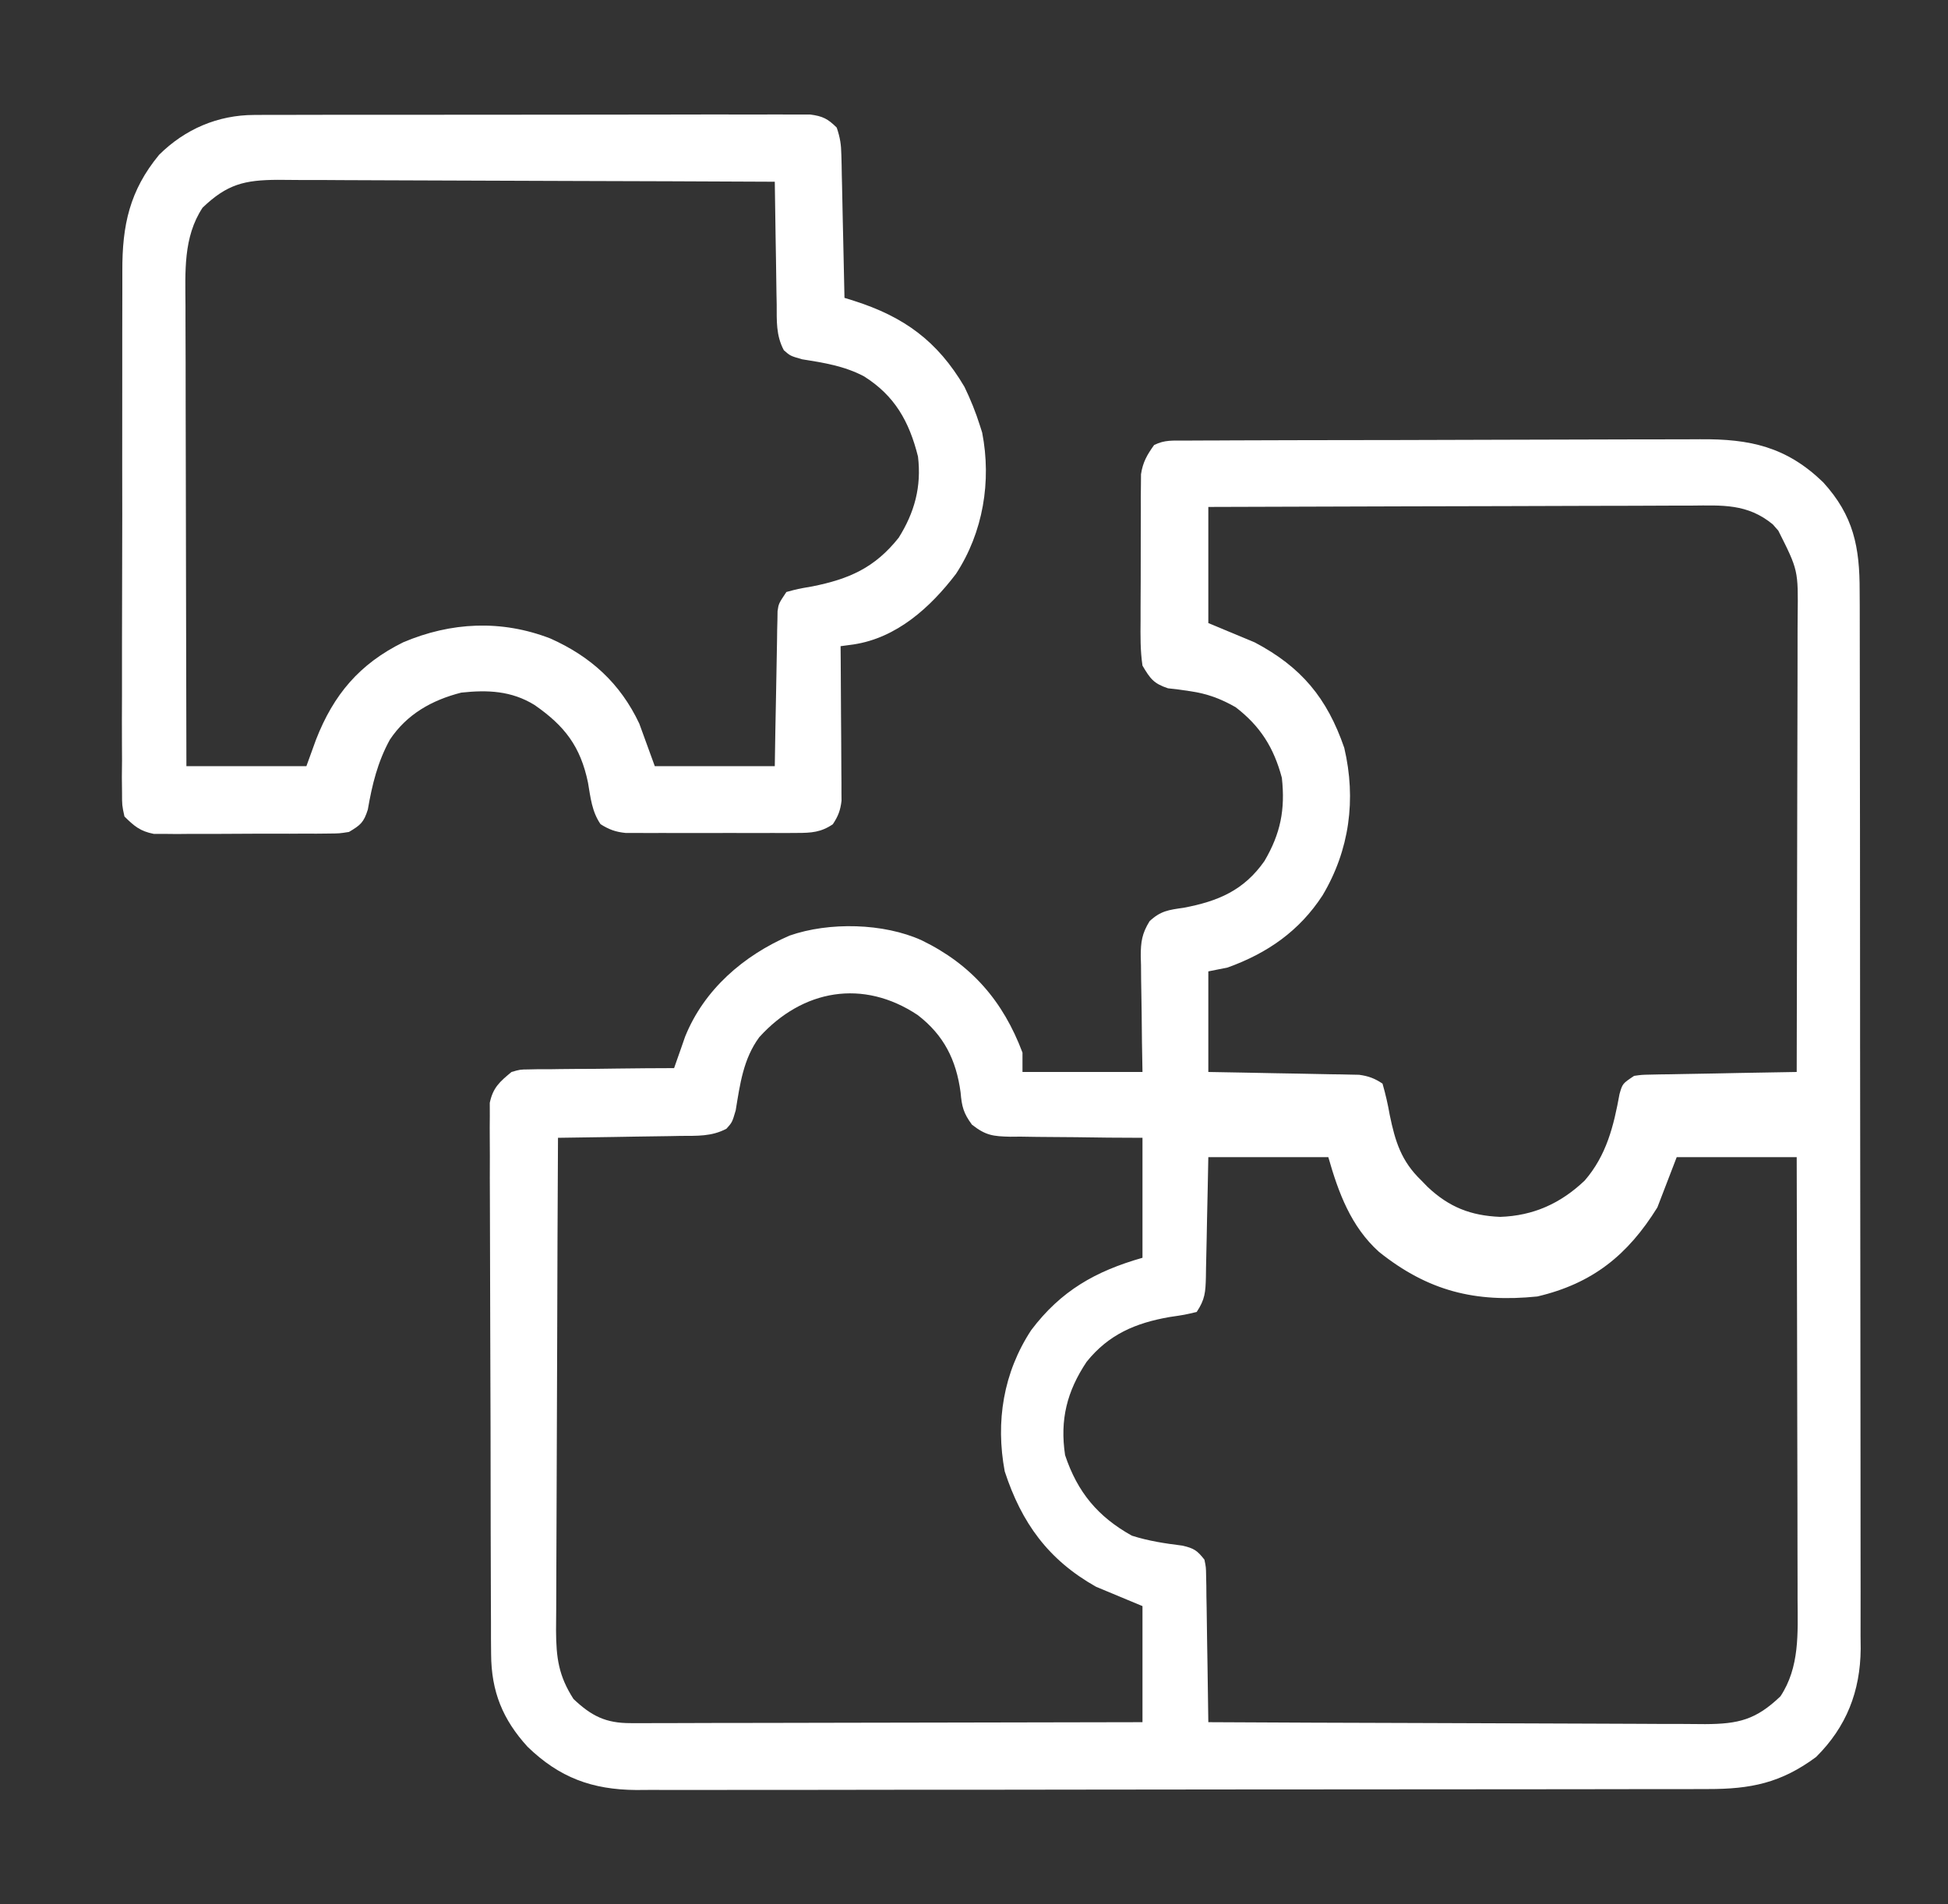
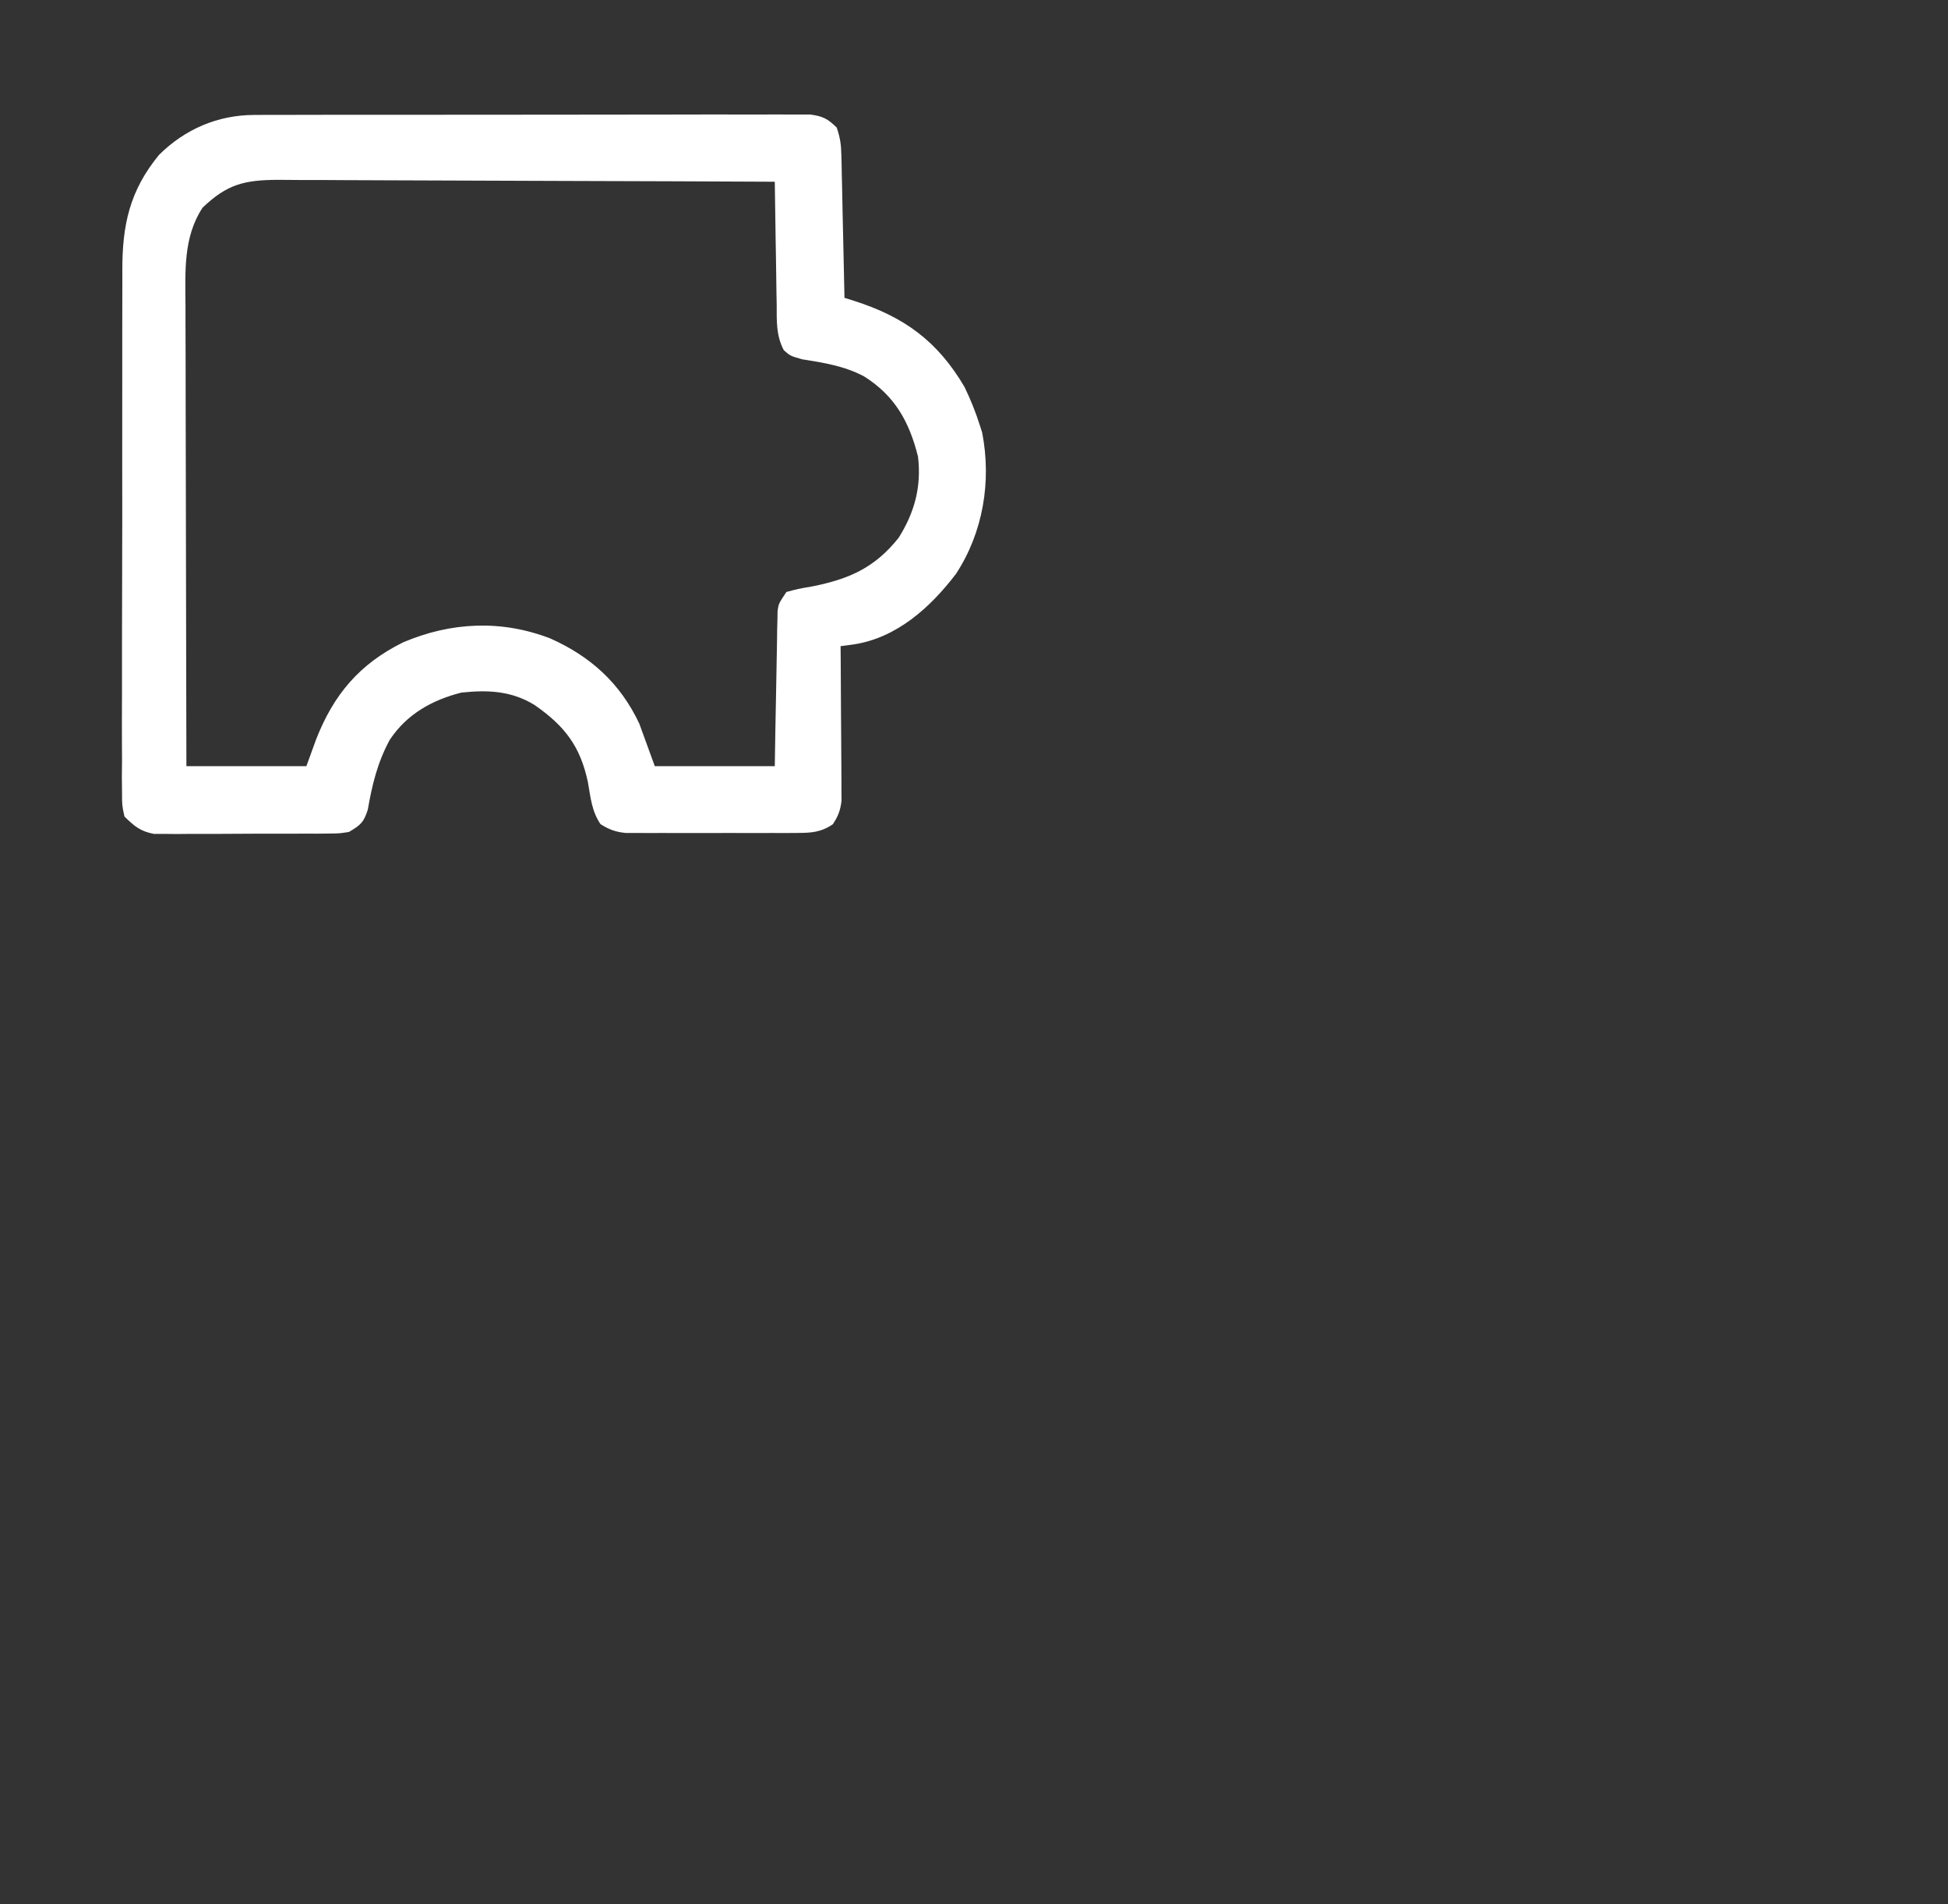
<svg xmlns="http://www.w3.org/2000/svg" width="45" height="44" viewBox="0 0 45 44" fill="none">
  <rect x="0" y="0" width="45" height="44" fill="#333333" stroke="none" />
-   <path d="M27.37 10.18C27.484 10.179 27.597 10.178 27.713 10.178C27.84 10.177 27.966 10.177 28.092 10.177C28.224 10.176 28.357 10.176 28.489 10.175C28.925 10.173 29.36 10.172 29.796 10.171C29.946 10.171 30.096 10.171 30.246 10.17C30.951 10.169 31.657 10.167 32.363 10.167C33.176 10.166 33.989 10.163 34.802 10.16C35.431 10.157 36.061 10.156 36.69 10.155C37.065 10.155 37.441 10.154 37.816 10.152C38.17 10.15 38.524 10.15 38.877 10.151C39.007 10.151 39.136 10.15 39.265 10.149C40.428 10.138 41.268 10.323 42.116 11.143C42.82 11.915 42.962 12.641 42.959 13.664C42.96 13.771 42.96 13.878 42.961 13.989C42.962 14.285 42.962 14.582 42.962 14.879C42.962 15.199 42.962 15.52 42.963 15.84C42.965 16.468 42.965 17.095 42.965 17.723C42.965 18.233 42.966 18.743 42.967 19.253C42.968 20.7 42.969 22.147 42.969 23.594C42.969 23.672 42.969 23.75 42.969 23.831C42.969 23.909 42.969 23.987 42.969 24.067C42.969 25.332 42.97 26.598 42.973 27.863C42.975 29.163 42.977 30.462 42.977 31.762C42.976 32.491 42.977 33.221 42.979 33.95C42.98 34.571 42.981 35.192 42.98 35.813C42.979 36.13 42.979 36.447 42.981 36.764C42.982 37.107 42.981 37.451 42.98 37.795C42.981 37.895 42.982 37.994 42.983 38.096C42.974 39.078 42.655 39.899 41.952 40.596C41.142 41.196 40.442 41.338 39.452 41.336C39.343 41.336 39.234 41.336 39.123 41.337C38.822 41.338 38.521 41.338 38.22 41.337C37.896 41.337 37.571 41.339 37.247 41.339C36.611 41.341 35.975 41.341 35.339 41.341C34.822 41.342 34.306 41.342 33.788 41.342C32.322 41.344 30.856 41.345 29.389 41.345C29.31 41.345 29.231 41.345 29.15 41.345C29.07 41.345 28.991 41.345 28.91 41.345C27.628 41.345 26.346 41.346 25.064 41.349C23.747 41.351 22.43 41.353 21.113 41.352C20.374 41.352 19.635 41.353 18.896 41.355C18.267 41.356 17.637 41.357 17.008 41.356C16.687 41.355 16.366 41.355 16.045 41.357C15.697 41.358 15.348 41.357 15 41.356C14.899 41.357 14.799 41.358 14.695 41.358C13.676 41.35 12.923 41.071 12.189 40.361C11.613 39.73 11.349 39.084 11.345 38.219C11.344 38.105 11.343 37.99 11.342 37.872C11.342 37.747 11.342 37.621 11.342 37.496C11.341 37.363 11.341 37.23 11.34 37.096C11.338 36.736 11.337 36.375 11.337 36.014C11.336 35.789 11.336 35.563 11.335 35.338C11.333 34.551 11.332 33.765 11.332 32.978C11.331 32.245 11.329 31.512 11.325 30.779C11.322 30.149 11.32 29.519 11.32 28.889C11.32 28.513 11.319 28.137 11.317 27.761C11.315 27.408 11.314 27.054 11.316 26.701C11.316 26.571 11.315 26.442 11.314 26.312C11.312 26.135 11.313 25.958 11.315 25.781C11.315 25.682 11.314 25.583 11.314 25.481C11.388 25.129 11.543 24.994 11.817 24.768C12.013 24.711 12.013 24.711 12.212 24.709C12.287 24.708 12.363 24.706 12.44 24.704C12.56 24.705 12.56 24.705 12.682 24.705C12.765 24.704 12.847 24.703 12.933 24.701C13.196 24.697 13.459 24.697 13.723 24.696C13.901 24.694 14.08 24.692 14.259 24.689C14.697 24.683 15.135 24.68 15.572 24.679C15.595 24.613 15.618 24.547 15.642 24.479C15.672 24.392 15.703 24.305 15.735 24.215C15.765 24.128 15.795 24.042 15.826 23.953C16.266 22.861 17.177 22.078 18.239 21.617C19.152 21.298 20.413 21.325 21.296 21.728C22.445 22.287 23.175 23.135 23.62 24.321C23.62 24.469 23.62 24.616 23.62 24.768C24.535 24.768 25.45 24.768 26.392 24.768C26.388 24.541 26.384 24.314 26.38 24.08C26.377 23.859 26.375 23.638 26.373 23.418C26.371 23.265 26.369 23.111 26.366 22.958C26.361 22.738 26.359 22.518 26.358 22.297C26.355 22.195 26.355 22.195 26.352 22.091C26.352 21.76 26.381 21.568 26.556 21.284C26.811 21.045 26.999 21.023 27.343 20.974C28.139 20.824 28.735 20.572 29.209 19.895C29.582 19.261 29.692 18.705 29.612 17.972C29.427 17.278 29.116 16.779 28.544 16.34C28.198 16.143 27.89 16.028 27.494 15.97C27.407 15.958 27.32 15.945 27.231 15.932C27.148 15.923 27.066 15.913 26.981 15.903C26.65 15.793 26.571 15.682 26.392 15.379C26.34 15.031 26.345 14.686 26.348 14.334C26.348 14.232 26.348 14.131 26.348 14.026C26.348 13.812 26.349 13.598 26.351 13.383C26.353 13.055 26.353 12.728 26.352 12.4C26.352 12.191 26.353 11.983 26.354 11.774C26.354 11.676 26.353 11.578 26.353 11.477C26.354 11.386 26.355 11.294 26.356 11.2C26.357 11.12 26.357 11.039 26.358 10.957C26.4 10.679 26.498 10.509 26.661 10.282C26.904 10.16 27.098 10.181 27.37 10.18ZM27.913 11.713C27.913 12.598 27.913 13.483 27.913 14.396C28.267 14.543 28.621 14.691 28.986 14.843C30.062 15.412 30.655 16.125 31.053 17.278C31.333 18.469 31.175 19.642 30.551 20.689C30.015 21.511 29.281 22.022 28.36 22.354C28.139 22.398 28.139 22.398 27.913 22.444C27.913 23.211 27.913 23.978 27.913 24.768C28.173 24.773 28.434 24.777 28.702 24.782C28.955 24.787 29.207 24.792 29.459 24.797C29.635 24.8 29.81 24.803 29.986 24.806C30.238 24.81 30.49 24.816 30.742 24.821C30.82 24.822 30.899 24.823 30.98 24.824C31.053 24.826 31.126 24.828 31.202 24.829C31.266 24.831 31.331 24.832 31.397 24.833C31.614 24.863 31.754 24.915 31.937 25.037C32.008 25.283 32.06 25.512 32.104 25.763C32.231 26.376 32.369 26.827 32.831 27.272C32.904 27.347 32.904 27.347 32.979 27.424C33.476 27.892 33.973 28.087 34.653 28.116C35.422 28.091 36.053 27.805 36.609 27.275C37.111 26.693 37.277 26.02 37.412 25.277C37.481 25.037 37.481 25.037 37.749 24.858C37.924 24.833 37.924 24.833 38.124 24.829C38.237 24.827 38.237 24.827 38.352 24.824C38.433 24.823 38.514 24.822 38.597 24.821C38.68 24.819 38.763 24.817 38.848 24.816C39.113 24.81 39.379 24.806 39.644 24.802C39.823 24.799 40.003 24.795 40.183 24.791C40.623 24.783 41.064 24.775 41.505 24.768C41.509 23.302 41.512 21.835 41.514 20.368C41.515 19.687 41.516 19.006 41.518 18.325C41.52 17.731 41.521 17.137 41.522 16.543C41.522 16.229 41.522 15.914 41.524 15.6C41.525 15.249 41.525 14.897 41.525 14.546C41.526 14.391 41.526 14.391 41.527 14.233C41.54 13.175 41.54 13.175 41.08 12.261C41.038 12.213 40.996 12.165 40.953 12.116C40.366 11.632 39.786 11.676 39.059 11.682C38.938 11.682 38.816 11.682 38.694 11.682C38.365 11.682 38.036 11.684 37.707 11.686C37.362 11.687 37.018 11.688 36.673 11.688C36.022 11.689 35.37 11.691 34.718 11.694C33.976 11.697 33.234 11.698 32.492 11.699C30.965 11.702 29.439 11.707 27.913 11.713ZM17.54 23.964C17.17 24.465 17.094 25.053 16.995 25.656C16.914 25.931 16.914 25.931 16.782 26.079C16.437 26.262 16.105 26.242 15.719 26.245C15.638 26.247 15.557 26.248 15.474 26.25C15.216 26.255 14.958 26.258 14.701 26.261C14.526 26.264 14.351 26.267 14.176 26.27C13.747 26.278 13.318 26.284 12.89 26.289C12.881 27.874 12.875 29.459 12.871 31.044C12.869 31.779 12.867 32.515 12.863 33.251C12.859 33.893 12.857 34.535 12.856 35.176C12.856 35.516 12.855 35.855 12.852 36.195C12.85 36.515 12.849 36.835 12.849 37.155C12.849 37.328 12.847 37.5 12.845 37.673C12.848 38.303 12.904 38.721 13.248 39.255C13.662 39.648 13.993 39.814 14.564 39.813C14.72 39.813 14.72 39.813 14.88 39.814C14.994 39.813 15.108 39.812 15.226 39.812C15.347 39.812 15.469 39.812 15.591 39.812C15.921 39.812 16.25 39.811 16.58 39.809C16.925 39.808 17.27 39.808 17.615 39.808C18.268 39.807 18.921 39.806 19.574 39.804C20.318 39.802 21.061 39.801 21.805 39.8C23.334 39.798 24.863 39.795 26.392 39.791C26.392 38.906 26.392 38.021 26.392 37.109C25.861 36.887 25.861 36.887 25.319 36.662C24.217 36.041 23.599 35.188 23.21 33.997C22.994 32.846 23.179 31.711 23.822 30.732C24.508 29.823 25.306 29.371 26.392 29.061C26.392 28.146 26.392 27.231 26.392 26.289C26.133 26.287 25.874 26.286 25.606 26.285C25.354 26.282 25.102 26.279 24.851 26.275C24.676 26.273 24.501 26.272 24.326 26.271C24.075 26.27 23.823 26.267 23.572 26.262C23.494 26.263 23.416 26.263 23.336 26.264C22.941 26.254 22.775 26.237 22.454 25.987C22.256 25.72 22.218 25.566 22.19 25.238C22.089 24.489 21.805 23.919 21.2 23.453C19.939 22.613 18.542 22.858 17.54 23.964ZM27.913 26.736C27.908 26.971 27.904 27.207 27.899 27.45C27.895 27.678 27.89 27.906 27.884 28.135C27.881 28.293 27.878 28.452 27.875 28.61C27.871 28.838 27.866 29.067 27.86 29.294C27.859 29.401 27.859 29.401 27.857 29.509C27.848 29.852 27.838 30.022 27.644 30.313C27.365 30.379 27.365 30.379 27.018 30.43C26.235 30.567 25.613 30.829 25.102 31.464C24.648 32.145 24.481 32.8 24.604 33.621C24.891 34.48 25.363 35.045 26.147 35.482C26.534 35.605 26.913 35.662 27.316 35.712C27.583 35.774 27.656 35.824 27.823 36.036C27.859 36.211 27.859 36.211 27.862 36.411C27.865 36.524 27.865 36.524 27.867 36.639C27.868 36.719 27.868 36.8 27.869 36.883C27.871 36.966 27.872 37.049 27.874 37.135C27.879 37.4 27.882 37.665 27.885 37.93C27.888 38.11 27.891 38.29 27.894 38.469C27.902 38.91 27.908 39.351 27.913 39.791C29.511 39.8 31.109 39.806 32.707 39.81C33.449 39.812 34.191 39.814 34.933 39.818C35.58 39.822 36.227 39.824 36.874 39.825C37.217 39.825 37.559 39.827 37.901 39.829C38.224 39.832 38.547 39.832 38.869 39.832C39.043 39.832 39.218 39.834 39.392 39.836C40.164 39.832 40.563 39.735 41.13 39.193C41.574 38.521 41.53 37.739 41.525 36.959C41.525 36.848 41.525 36.737 41.525 36.623C41.525 36.321 41.524 36.019 41.523 35.718C41.522 35.401 41.522 35.085 41.522 34.769C41.521 34.172 41.52 33.574 41.518 32.976C41.516 32.296 41.515 31.615 41.514 30.934C41.512 29.535 41.509 28.135 41.505 26.736C40.59 26.736 39.675 26.736 38.733 26.736C38.511 27.311 38.511 27.311 38.286 27.898C37.604 28.996 36.791 29.655 35.514 29.955C34.078 30.102 32.989 29.83 31.856 28.925C31.208 28.342 30.919 27.557 30.685 26.736C29.77 26.736 28.855 26.736 27.913 26.736Z" fill="white" />
-   <path d="M5.871 2.656C5.986 2.655 6.102 2.655 6.22 2.654C6.347 2.654 6.474 2.655 6.601 2.655C6.735 2.654 6.869 2.654 7.003 2.653C7.367 2.652 7.731 2.652 8.095 2.652C8.399 2.652 8.702 2.652 9.006 2.652C9.723 2.651 10.439 2.651 11.156 2.651C11.895 2.652 12.634 2.651 13.373 2.649C14.008 2.647 14.643 2.647 15.278 2.647C15.658 2.647 16.037 2.647 16.416 2.645C16.772 2.644 17.128 2.645 17.485 2.646C17.615 2.646 17.746 2.646 17.877 2.645C18.055 2.644 18.234 2.645 18.412 2.646C18.512 2.646 18.612 2.646 18.715 2.646C19.003 2.683 19.124 2.744 19.329 2.948C19.409 3.188 19.431 3.336 19.436 3.583C19.438 3.656 19.44 3.73 19.442 3.805C19.444 3.923 19.444 3.923 19.446 4.044C19.448 4.125 19.45 4.206 19.452 4.289C19.458 4.548 19.463 4.807 19.468 5.066C19.472 5.241 19.476 5.417 19.48 5.592C19.49 6.022 19.499 6.452 19.508 6.882C19.579 6.904 19.651 6.926 19.724 6.949C20.883 7.319 21.655 7.877 22.28 8.939C22.421 9.231 22.54 9.524 22.637 9.833C22.654 9.887 22.671 9.941 22.689 9.996C22.907 11.12 22.711 12.301 22.084 13.259C21.49 14.038 20.714 14.739 19.717 14.89C19.618 14.904 19.52 14.917 19.418 14.93C19.419 15.042 19.42 15.154 19.421 15.269C19.424 15.684 19.426 16.1 19.428 16.515C19.429 16.695 19.43 16.875 19.432 17.054C19.434 17.313 19.435 17.571 19.436 17.829C19.436 17.91 19.437 17.99 19.438 18.073C19.438 18.148 19.438 18.223 19.438 18.3C19.439 18.366 19.439 18.432 19.44 18.5C19.414 18.722 19.363 18.857 19.239 19.044C18.969 19.229 18.742 19.245 18.42 19.245C18.328 19.246 18.236 19.247 18.141 19.247C18.043 19.247 17.944 19.247 17.842 19.246C17.74 19.246 17.638 19.247 17.533 19.247C17.318 19.247 17.103 19.246 16.888 19.246C16.558 19.245 16.228 19.246 15.899 19.247C15.689 19.247 15.48 19.247 15.271 19.246C15.172 19.247 15.074 19.247 14.972 19.247C14.88 19.247 14.788 19.246 14.693 19.245C14.613 19.245 14.532 19.245 14.449 19.245C14.216 19.221 14.072 19.167 13.874 19.044C13.672 18.751 13.642 18.427 13.583 18.082C13.409 17.245 13.044 16.771 12.347 16.288C11.815 15.96 11.264 15.937 10.655 16.003C9.975 16.177 9.4 16.5 9.006 17.09C8.723 17.608 8.597 18.126 8.497 18.705C8.403 19.004 8.327 19.064 8.062 19.222C7.842 19.257 7.842 19.257 7.593 19.259C7.453 19.26 7.453 19.26 7.31 19.262C7.209 19.262 7.109 19.261 7.006 19.261C6.85 19.262 6.85 19.262 6.692 19.263C6.472 19.263 6.253 19.263 6.034 19.262C5.699 19.262 5.364 19.264 5.029 19.267C4.816 19.267 4.603 19.267 4.39 19.267C4.29 19.268 4.189 19.269 4.086 19.27C3.993 19.269 3.899 19.268 3.802 19.267C3.679 19.267 3.679 19.267 3.553 19.267C3.24 19.206 3.101 19.089 2.875 18.865C2.819 18.608 2.819 18.608 2.819 18.305C2.818 18.19 2.817 18.075 2.815 17.956C2.816 17.829 2.817 17.701 2.819 17.574C2.818 17.44 2.817 17.306 2.817 17.171C2.815 16.807 2.816 16.442 2.818 16.077C2.819 15.695 2.819 15.313 2.818 14.931C2.818 14.288 2.819 13.646 2.822 13.003C2.825 12.262 2.825 11.521 2.823 10.78C2.822 10.066 2.822 9.351 2.824 8.637C2.824 8.334 2.824 8.031 2.824 7.728C2.823 7.37 2.824 7.012 2.826 6.654C2.827 6.523 2.827 6.392 2.826 6.261C2.822 5.203 2.994 4.404 3.675 3.577C4.274 2.983 5.031 2.658 5.871 2.656ZM4.68 4.798C4.229 5.481 4.281 6.28 4.285 7.073C4.285 7.189 4.285 7.304 4.285 7.423C4.285 7.736 4.286 8.05 4.288 8.364C4.289 8.692 4.289 9.021 4.289 9.35C4.29 9.971 4.291 10.592 4.293 11.214C4.295 11.921 4.296 12.629 4.297 13.337C4.299 14.792 4.302 16.247 4.306 17.702C5.221 17.702 6.135 17.702 7.078 17.702C7.152 17.499 7.225 17.296 7.301 17.087C7.707 16.049 8.302 15.341 9.313 14.841C10.422 14.37 11.582 14.316 12.711 14.751C13.646 15.167 14.33 15.79 14.768 16.719C14.886 17.043 15.004 17.368 15.126 17.702C16.041 17.702 16.955 17.702 17.898 17.702C17.904 17.3 17.904 17.3 17.911 16.89C17.916 16.631 17.921 16.372 17.926 16.112C17.93 15.932 17.933 15.752 17.936 15.571C17.94 15.312 17.945 15.053 17.95 14.794C17.951 14.713 17.952 14.633 17.953 14.55C17.955 14.474 17.957 14.399 17.959 14.322C17.96 14.256 17.961 14.189 17.962 14.121C17.987 13.947 17.987 13.947 18.166 13.678C18.432 13.606 18.432 13.606 18.759 13.55C19.616 13.379 20.206 13.12 20.759 12.426C21.127 11.841 21.29 11.243 21.206 10.548C21.003 9.738 20.669 9.141 19.955 8.693C19.503 8.456 19.028 8.38 18.527 8.301C18.256 8.223 18.256 8.223 18.107 8.092C17.924 7.747 17.944 7.414 17.942 7.029C17.94 6.948 17.938 6.867 17.937 6.784C17.932 6.526 17.929 6.268 17.926 6.01C17.923 5.835 17.92 5.66 17.917 5.485C17.909 5.057 17.903 4.628 17.898 4.199C16.3 4.191 14.702 4.185 13.104 4.181C12.361 4.179 11.619 4.177 10.877 4.173C10.23 4.169 9.583 4.167 8.937 4.166C8.594 4.165 8.252 4.164 7.909 4.162C7.587 4.159 7.264 4.158 6.942 4.159C6.767 4.159 6.593 4.157 6.419 4.155C5.646 4.159 5.247 4.255 4.68 4.798Z" fill="white" />
+   <path d="M5.871 2.656C5.986 2.655 6.102 2.655 6.22 2.654C6.347 2.654 6.474 2.655 6.601 2.655C6.735 2.654 6.869 2.654 7.003 2.653C7.367 2.652 7.731 2.652 8.095 2.652C8.399 2.652 8.702 2.652 9.006 2.652C9.723 2.651 10.439 2.651 11.156 2.651C11.895 2.652 12.634 2.651 13.373 2.649C14.008 2.647 14.643 2.647 15.278 2.647C15.658 2.647 16.037 2.647 16.416 2.645C16.772 2.644 17.128 2.645 17.485 2.646C17.615 2.646 17.746 2.646 17.877 2.645C18.055 2.644 18.234 2.645 18.412 2.646C18.512 2.646 18.612 2.646 18.715 2.646C19.003 2.683 19.124 2.744 19.329 2.948C19.409 3.188 19.431 3.336 19.436 3.583C19.438 3.656 19.44 3.73 19.442 3.805C19.444 3.923 19.444 3.923 19.446 4.044C19.448 4.125 19.45 4.206 19.452 4.289C19.458 4.548 19.463 4.807 19.468 5.066C19.472 5.241 19.476 5.417 19.48 5.592C19.49 6.022 19.499 6.452 19.508 6.882C19.579 6.904 19.651 6.926 19.724 6.949C20.883 7.319 21.655 7.877 22.28 8.939C22.421 9.231 22.54 9.524 22.637 9.833C22.654 9.887 22.671 9.941 22.689 9.996C22.907 11.12 22.711 12.301 22.084 13.259C21.49 14.038 20.714 14.739 19.717 14.89C19.618 14.904 19.52 14.917 19.418 14.93C19.419 15.042 19.42 15.154 19.421 15.269C19.424 15.684 19.426 16.1 19.428 16.515C19.429 16.695 19.43 16.875 19.432 17.054C19.436 17.91 19.437 17.99 19.438 18.073C19.438 18.148 19.438 18.223 19.438 18.3C19.439 18.366 19.439 18.432 19.44 18.5C19.414 18.722 19.363 18.857 19.239 19.044C18.969 19.229 18.742 19.245 18.42 19.245C18.328 19.246 18.236 19.247 18.141 19.247C18.043 19.247 17.944 19.247 17.842 19.246C17.74 19.246 17.638 19.247 17.533 19.247C17.318 19.247 17.103 19.246 16.888 19.246C16.558 19.245 16.228 19.246 15.899 19.247C15.689 19.247 15.48 19.247 15.271 19.246C15.172 19.247 15.074 19.247 14.972 19.247C14.88 19.247 14.788 19.246 14.693 19.245C14.613 19.245 14.532 19.245 14.449 19.245C14.216 19.221 14.072 19.167 13.874 19.044C13.672 18.751 13.642 18.427 13.583 18.082C13.409 17.245 13.044 16.771 12.347 16.288C11.815 15.96 11.264 15.937 10.655 16.003C9.975 16.177 9.4 16.5 9.006 17.09C8.723 17.608 8.597 18.126 8.497 18.705C8.403 19.004 8.327 19.064 8.062 19.222C7.842 19.257 7.842 19.257 7.593 19.259C7.453 19.26 7.453 19.26 7.31 19.262C7.209 19.262 7.109 19.261 7.006 19.261C6.85 19.262 6.85 19.262 6.692 19.263C6.472 19.263 6.253 19.263 6.034 19.262C5.699 19.262 5.364 19.264 5.029 19.267C4.816 19.267 4.603 19.267 4.39 19.267C4.29 19.268 4.189 19.269 4.086 19.27C3.993 19.269 3.899 19.268 3.802 19.267C3.679 19.267 3.679 19.267 3.553 19.267C3.24 19.206 3.101 19.089 2.875 18.865C2.819 18.608 2.819 18.608 2.819 18.305C2.818 18.19 2.817 18.075 2.815 17.956C2.816 17.829 2.817 17.701 2.819 17.574C2.818 17.44 2.817 17.306 2.817 17.171C2.815 16.807 2.816 16.442 2.818 16.077C2.819 15.695 2.819 15.313 2.818 14.931C2.818 14.288 2.819 13.646 2.822 13.003C2.825 12.262 2.825 11.521 2.823 10.78C2.822 10.066 2.822 9.351 2.824 8.637C2.824 8.334 2.824 8.031 2.824 7.728C2.823 7.37 2.824 7.012 2.826 6.654C2.827 6.523 2.827 6.392 2.826 6.261C2.822 5.203 2.994 4.404 3.675 3.577C4.274 2.983 5.031 2.658 5.871 2.656ZM4.68 4.798C4.229 5.481 4.281 6.28 4.285 7.073C4.285 7.189 4.285 7.304 4.285 7.423C4.285 7.736 4.286 8.05 4.288 8.364C4.289 8.692 4.289 9.021 4.289 9.35C4.29 9.971 4.291 10.592 4.293 11.214C4.295 11.921 4.296 12.629 4.297 13.337C4.299 14.792 4.302 16.247 4.306 17.702C5.221 17.702 6.135 17.702 7.078 17.702C7.152 17.499 7.225 17.296 7.301 17.087C7.707 16.049 8.302 15.341 9.313 14.841C10.422 14.37 11.582 14.316 12.711 14.751C13.646 15.167 14.33 15.79 14.768 16.719C14.886 17.043 15.004 17.368 15.126 17.702C16.041 17.702 16.955 17.702 17.898 17.702C17.904 17.3 17.904 17.3 17.911 16.89C17.916 16.631 17.921 16.372 17.926 16.112C17.93 15.932 17.933 15.752 17.936 15.571C17.94 15.312 17.945 15.053 17.95 14.794C17.951 14.713 17.952 14.633 17.953 14.55C17.955 14.474 17.957 14.399 17.959 14.322C17.96 14.256 17.961 14.189 17.962 14.121C17.987 13.947 17.987 13.947 18.166 13.678C18.432 13.606 18.432 13.606 18.759 13.55C19.616 13.379 20.206 13.12 20.759 12.426C21.127 11.841 21.29 11.243 21.206 10.548C21.003 9.738 20.669 9.141 19.955 8.693C19.503 8.456 19.028 8.38 18.527 8.301C18.256 8.223 18.256 8.223 18.107 8.092C17.924 7.747 17.944 7.414 17.942 7.029C17.94 6.948 17.938 6.867 17.937 6.784C17.932 6.526 17.929 6.268 17.926 6.01C17.923 5.835 17.92 5.66 17.917 5.485C17.909 5.057 17.903 4.628 17.898 4.199C16.3 4.191 14.702 4.185 13.104 4.181C12.361 4.179 11.619 4.177 10.877 4.173C10.23 4.169 9.583 4.167 8.937 4.166C8.594 4.165 8.252 4.164 7.909 4.162C7.587 4.159 7.264 4.158 6.942 4.159C6.767 4.159 6.593 4.157 6.419 4.155C5.646 4.159 5.247 4.255 4.68 4.798Z" fill="white" />
</svg>